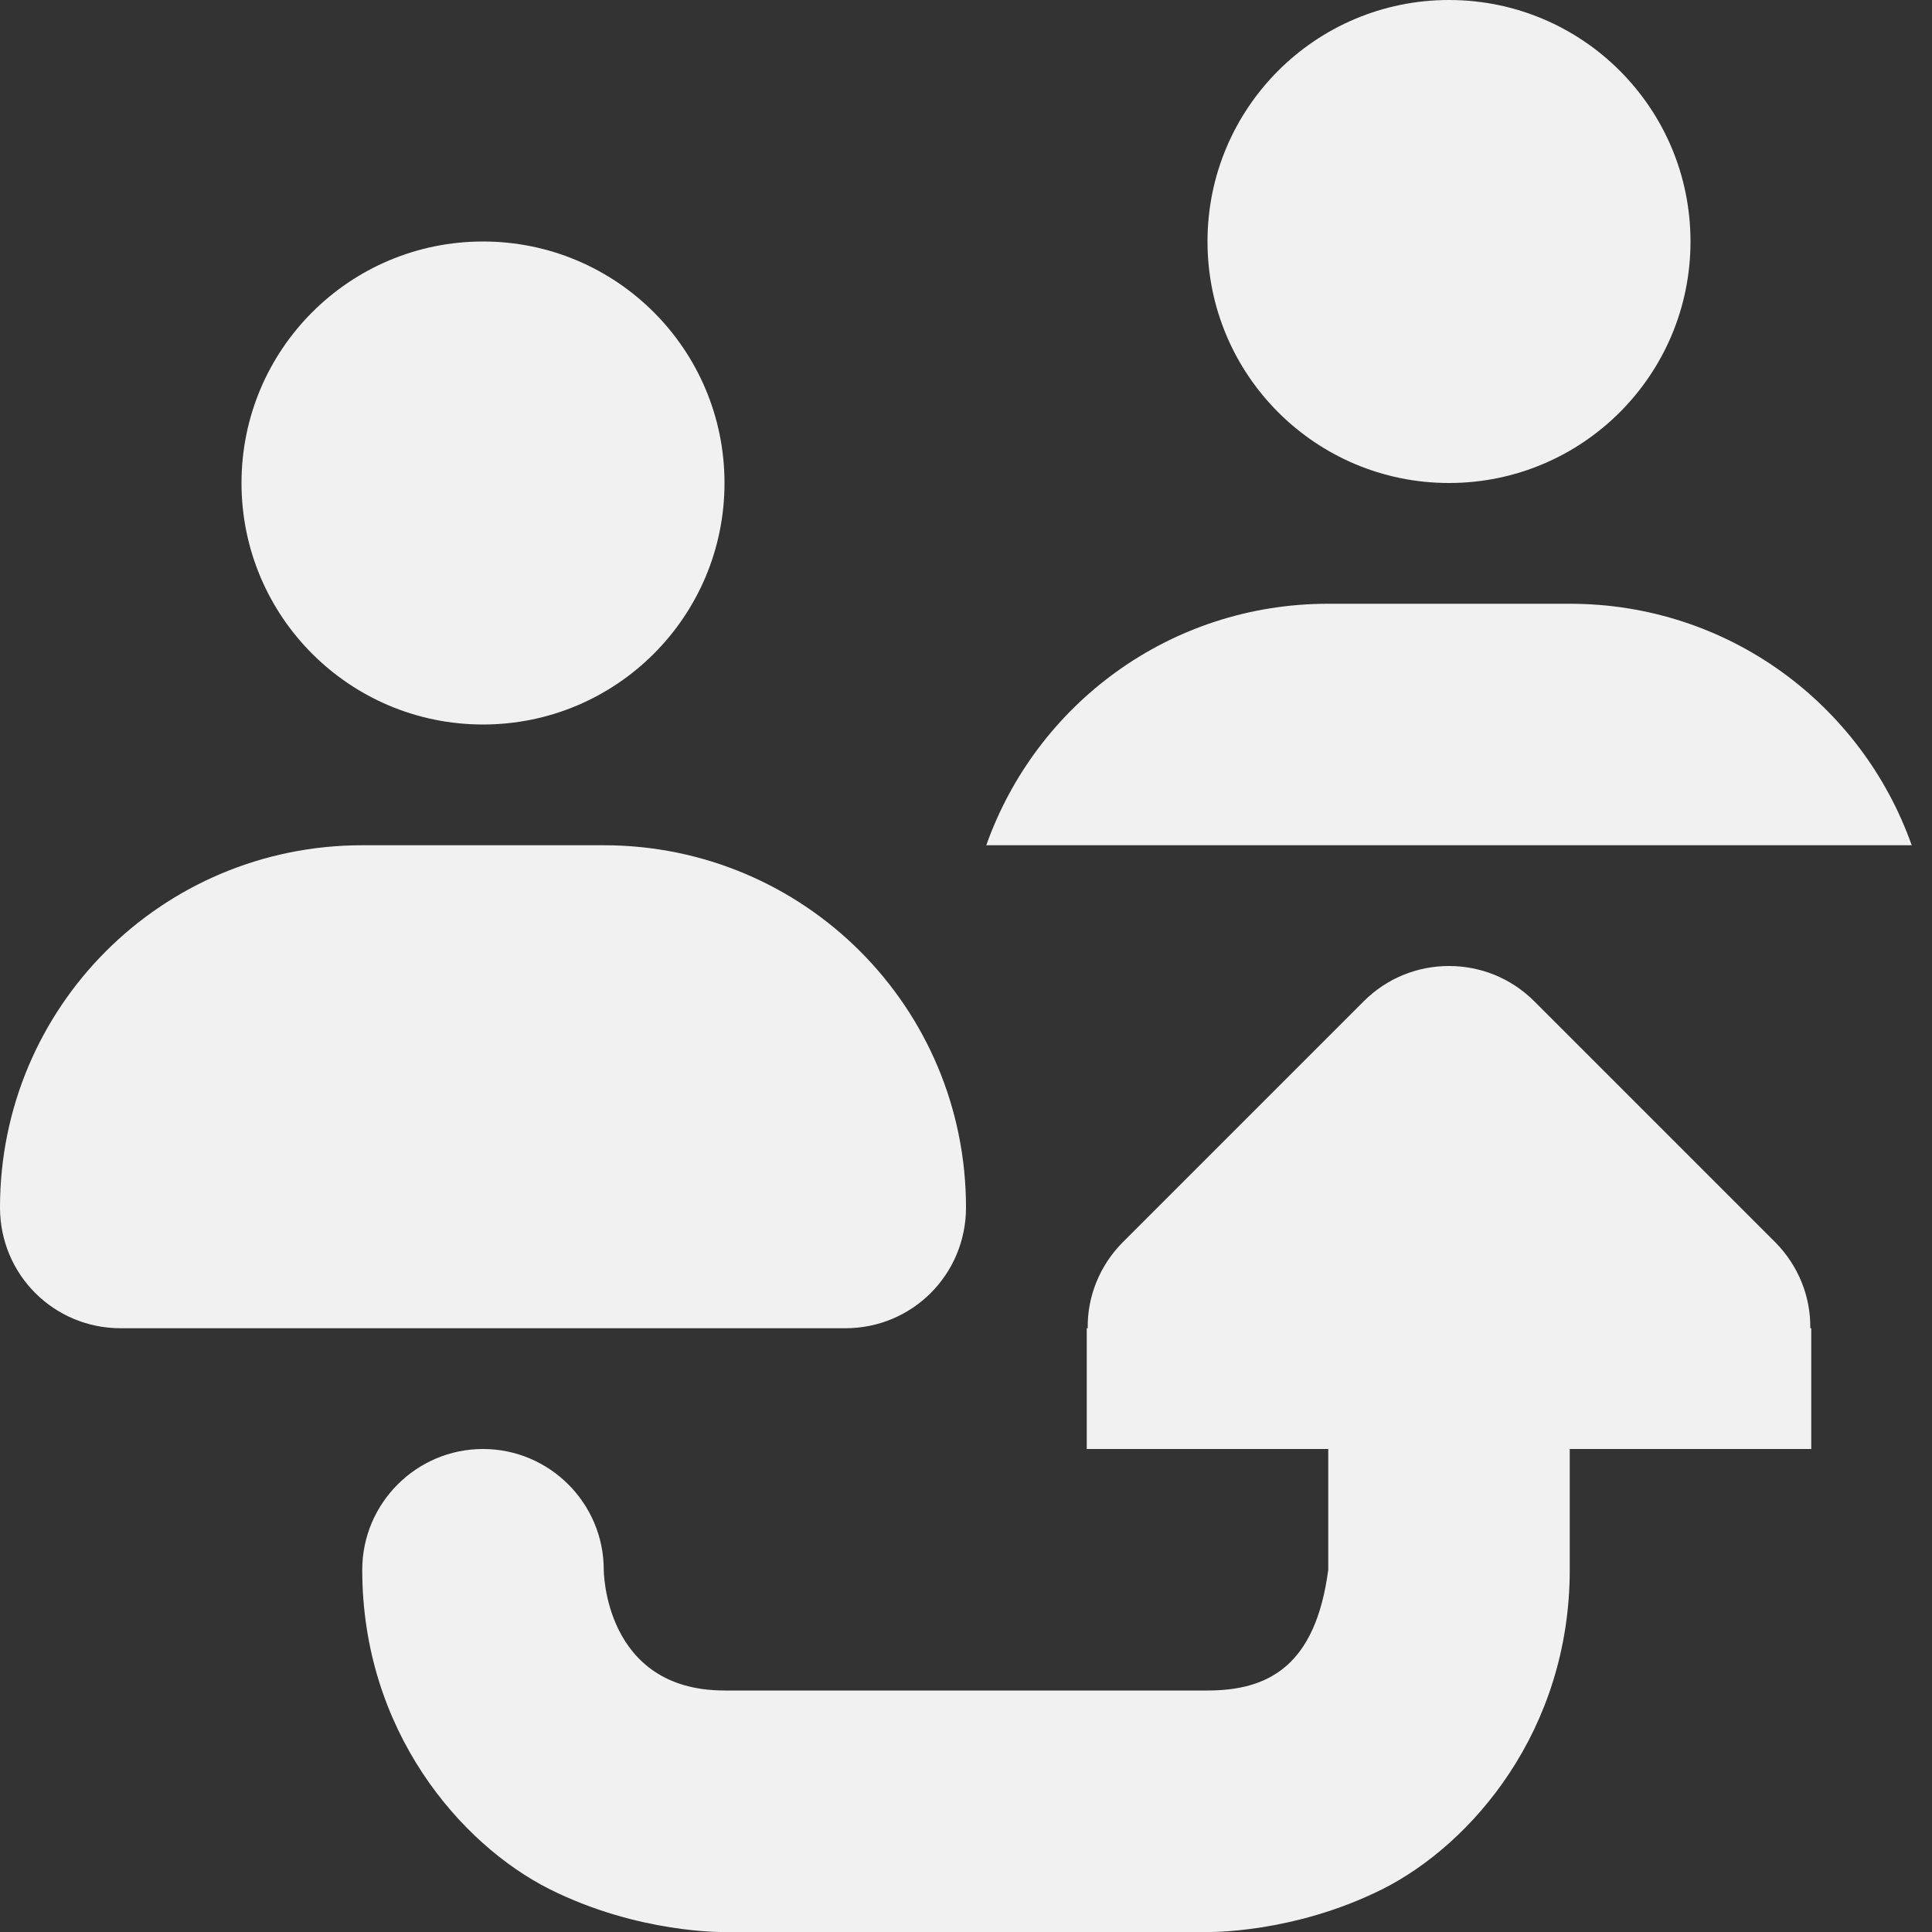
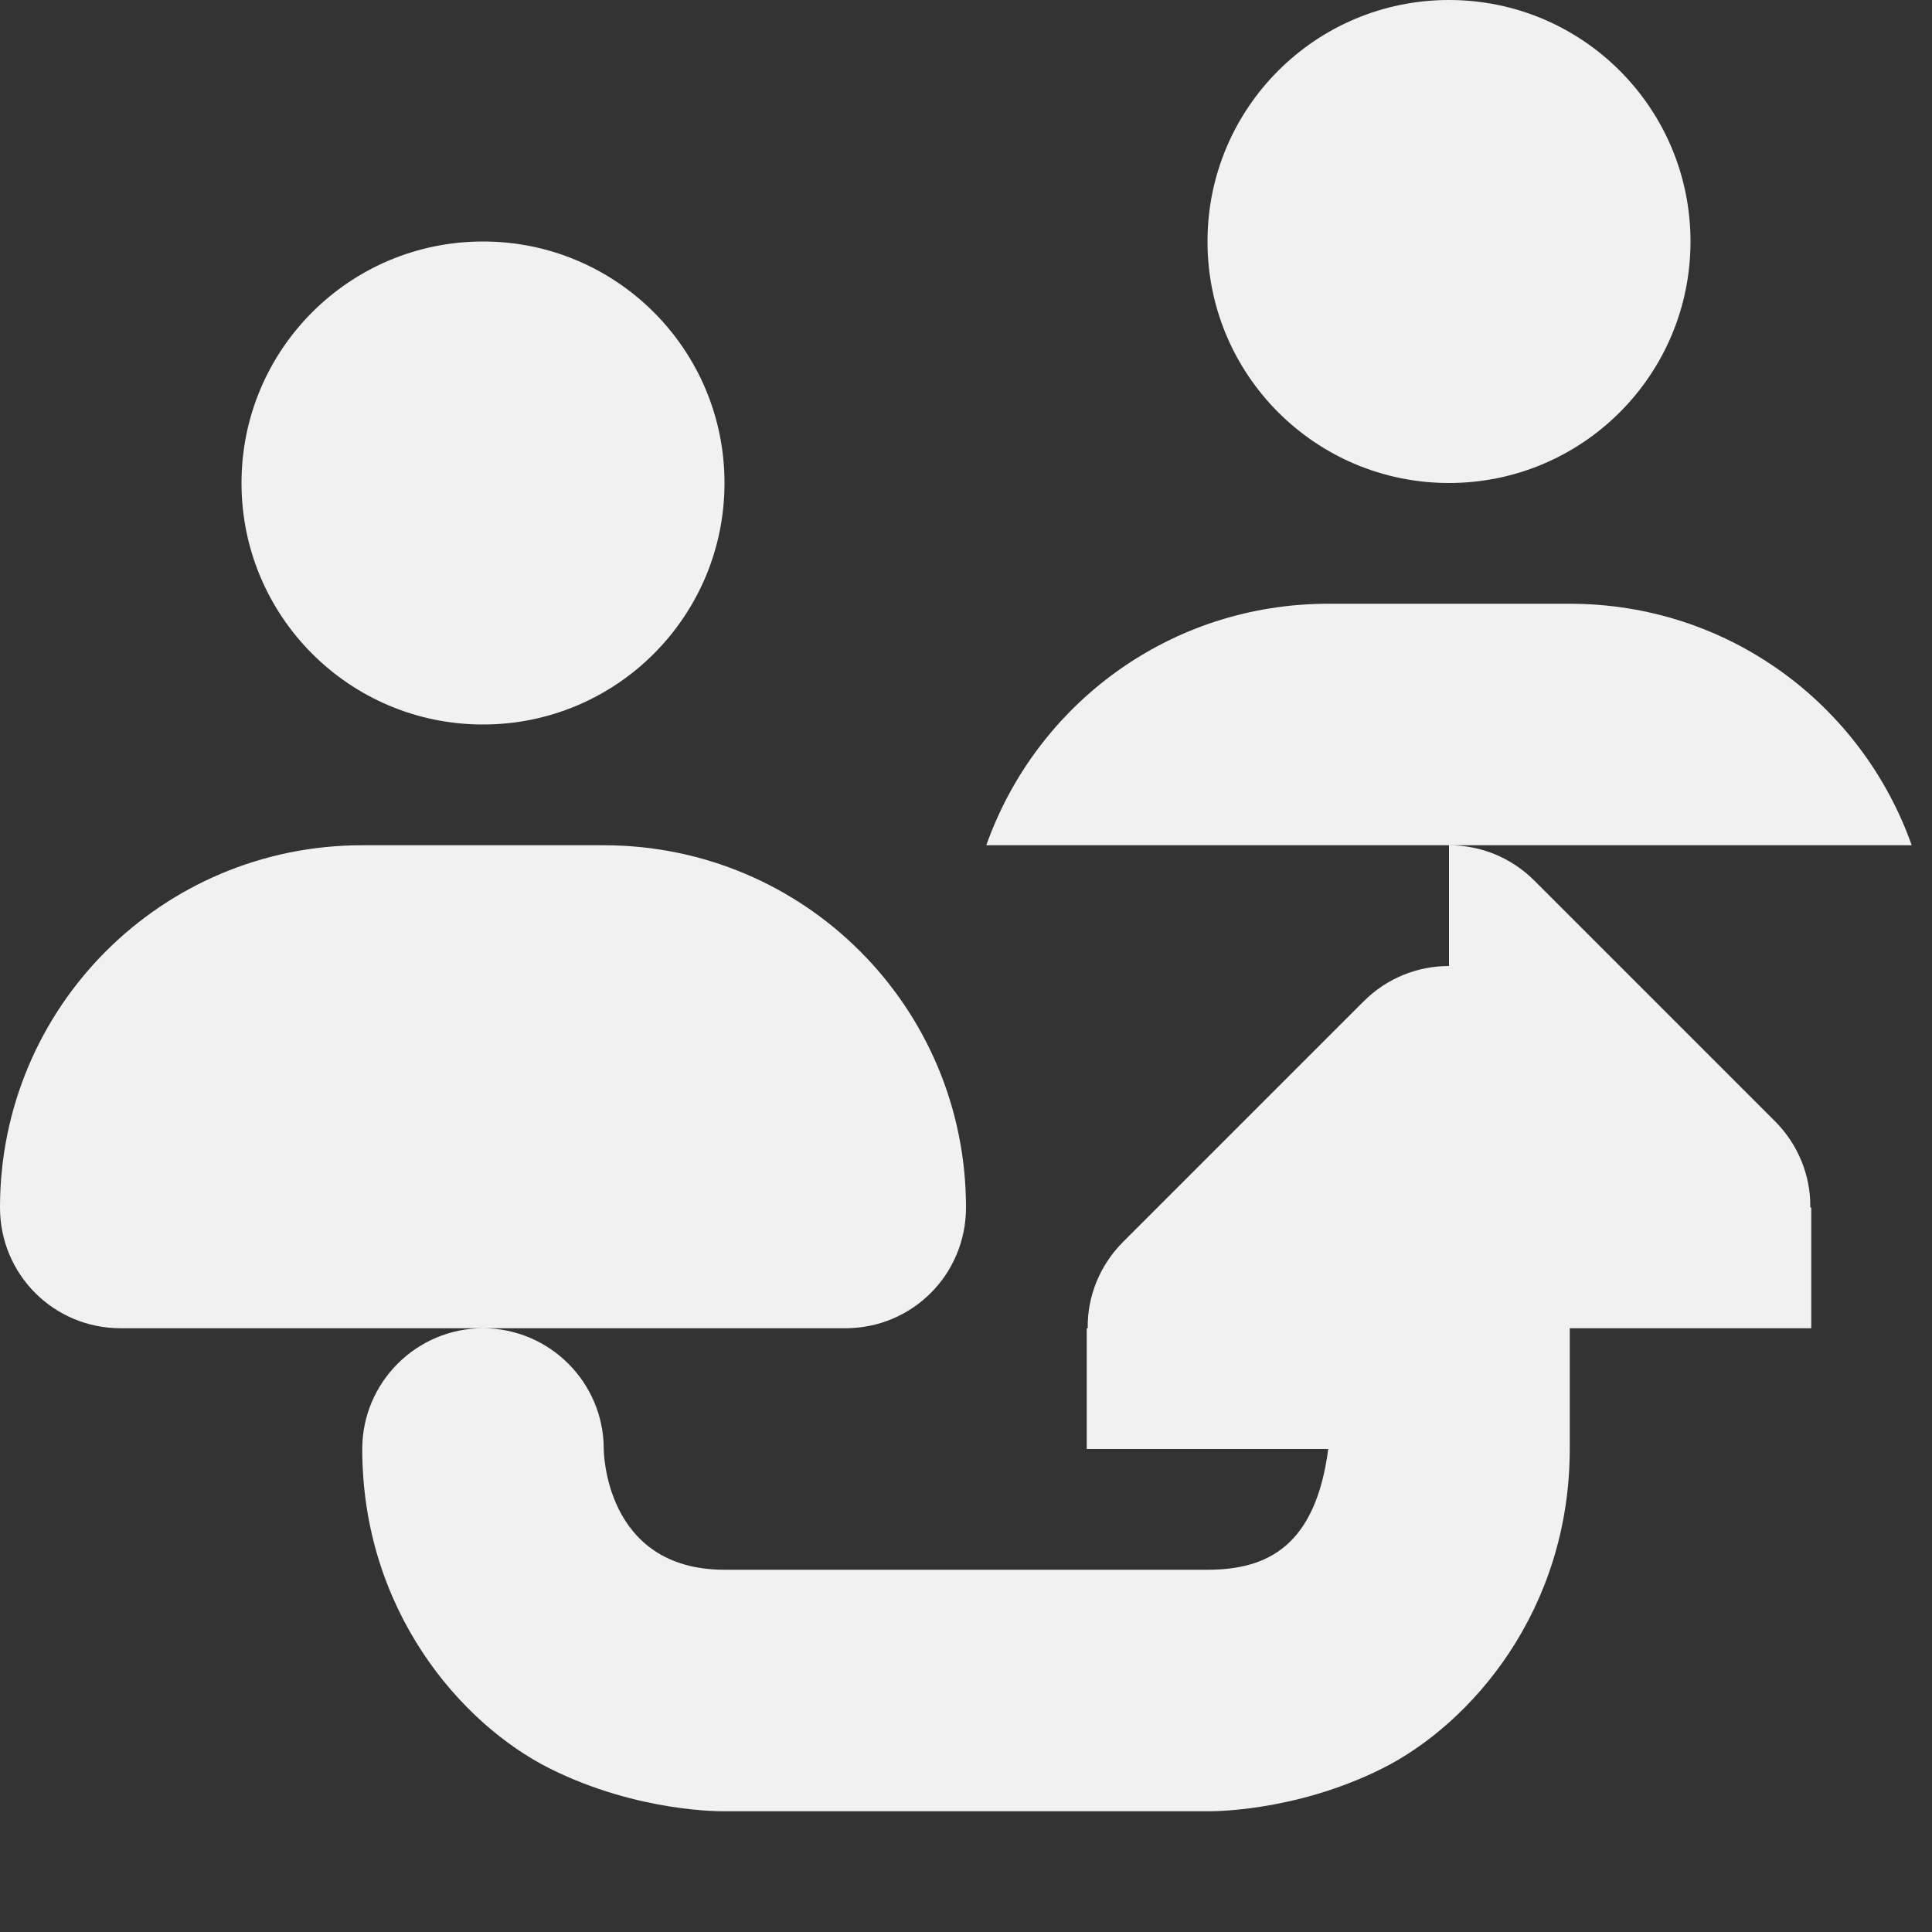
<svg xmlns="http://www.w3.org/2000/svg" height="16px" viewBox="0 0 16 16" width="16px">
  <rect x="0" y="0" width="16" height="16" fill="#333333" stroke="none" />
-   <path d="m 12 0 c -1.105 0 -2 0.895 -2 2 s 0.895 2 2 2 s 2 -0.895 2 -2 s -0.895 -2 -2 -2 z m -8 2 c -1.105 0 -2 0.895 -2 2 s 0.895 2 2 2 s 2 -0.895 2 -2 s -0.895 -2 -2 -2 z m 7 3 c -1.312 0 -2.418 0.832 -2.832 2 h 7.664 c -0.414 -1.168 -1.52 -2 -2.832 -2 z m -8 2 c -1.66 0 -3 1.34 -3 3 c 0 0.555 0.445 1 1 1 h 6 c 0.555 0 1 -0.445 1 -1 c 0 -1.66 -1.34 -3 -3 -3 z m 9 1 c -0.258 0 -0.512 0.098 -0.707 0.293 l -2 2 c -0.184 0.188 -0.289 0.441 -0.285 0.707 h -0.008 v 1 h 2 v 1 c -0.105 0.801 -0.5 1 -1 1 h -4 c -1 0 -1 -1 -1 -1 c 0 -0.551 -0.449 -1 -1 -1 s -1 0.449 -1 1 c 0 1.332 0.812 2.273 1.551 2.645 c 0.742 0.371 1.449 0.355 1.449 0.355 h 4 s 0.707 0.016 1.449 -0.355 c 0.738 -0.371 1.551 -1.312 1.551 -2.645 v -1 h 2 v -1 h -0.008 c 0.004 -0.266 -0.102 -0.52 -0.285 -0.707 l -2 -2 c -0.195 -0.195 -0.449 -0.293 -0.707 -0.293 z m 0 0" fill="#F1F1F1" />
+   <path d="m 12 0 c -1.105 0 -2 0.895 -2 2 s 0.895 2 2 2 s 2 -0.895 2 -2 s -0.895 -2 -2 -2 z m -8 2 c -1.105 0 -2 0.895 -2 2 s 0.895 2 2 2 s 2 -0.895 2 -2 s -0.895 -2 -2 -2 z m 7 3 c -1.312 0 -2.418 0.832 -2.832 2 h 7.664 c -0.414 -1.168 -1.52 -2 -2.832 -2 z m -8 2 c -1.66 0 -3 1.34 -3 3 c 0 0.555 0.445 1 1 1 h 6 c 0.555 0 1 -0.445 1 -1 c 0 -1.66 -1.34 -3 -3 -3 z m 9 1 c -0.258 0 -0.512 0.098 -0.707 0.293 l -2 2 c -0.184 0.188 -0.289 0.441 -0.285 0.707 h -0.008 v 1 h 2 c -0.105 0.801 -0.5 1 -1 1 h -4 c -1 0 -1 -1 -1 -1 c 0 -0.551 -0.449 -1 -1 -1 s -1 0.449 -1 1 c 0 1.332 0.812 2.273 1.551 2.645 c 0.742 0.371 1.449 0.355 1.449 0.355 h 4 s 0.707 0.016 1.449 -0.355 c 0.738 -0.371 1.551 -1.312 1.551 -2.645 v -1 h 2 v -1 h -0.008 c 0.004 -0.266 -0.102 -0.52 -0.285 -0.707 l -2 -2 c -0.195 -0.195 -0.449 -0.293 -0.707 -0.293 z m 0 0" fill="#F1F1F1" />
</svg>